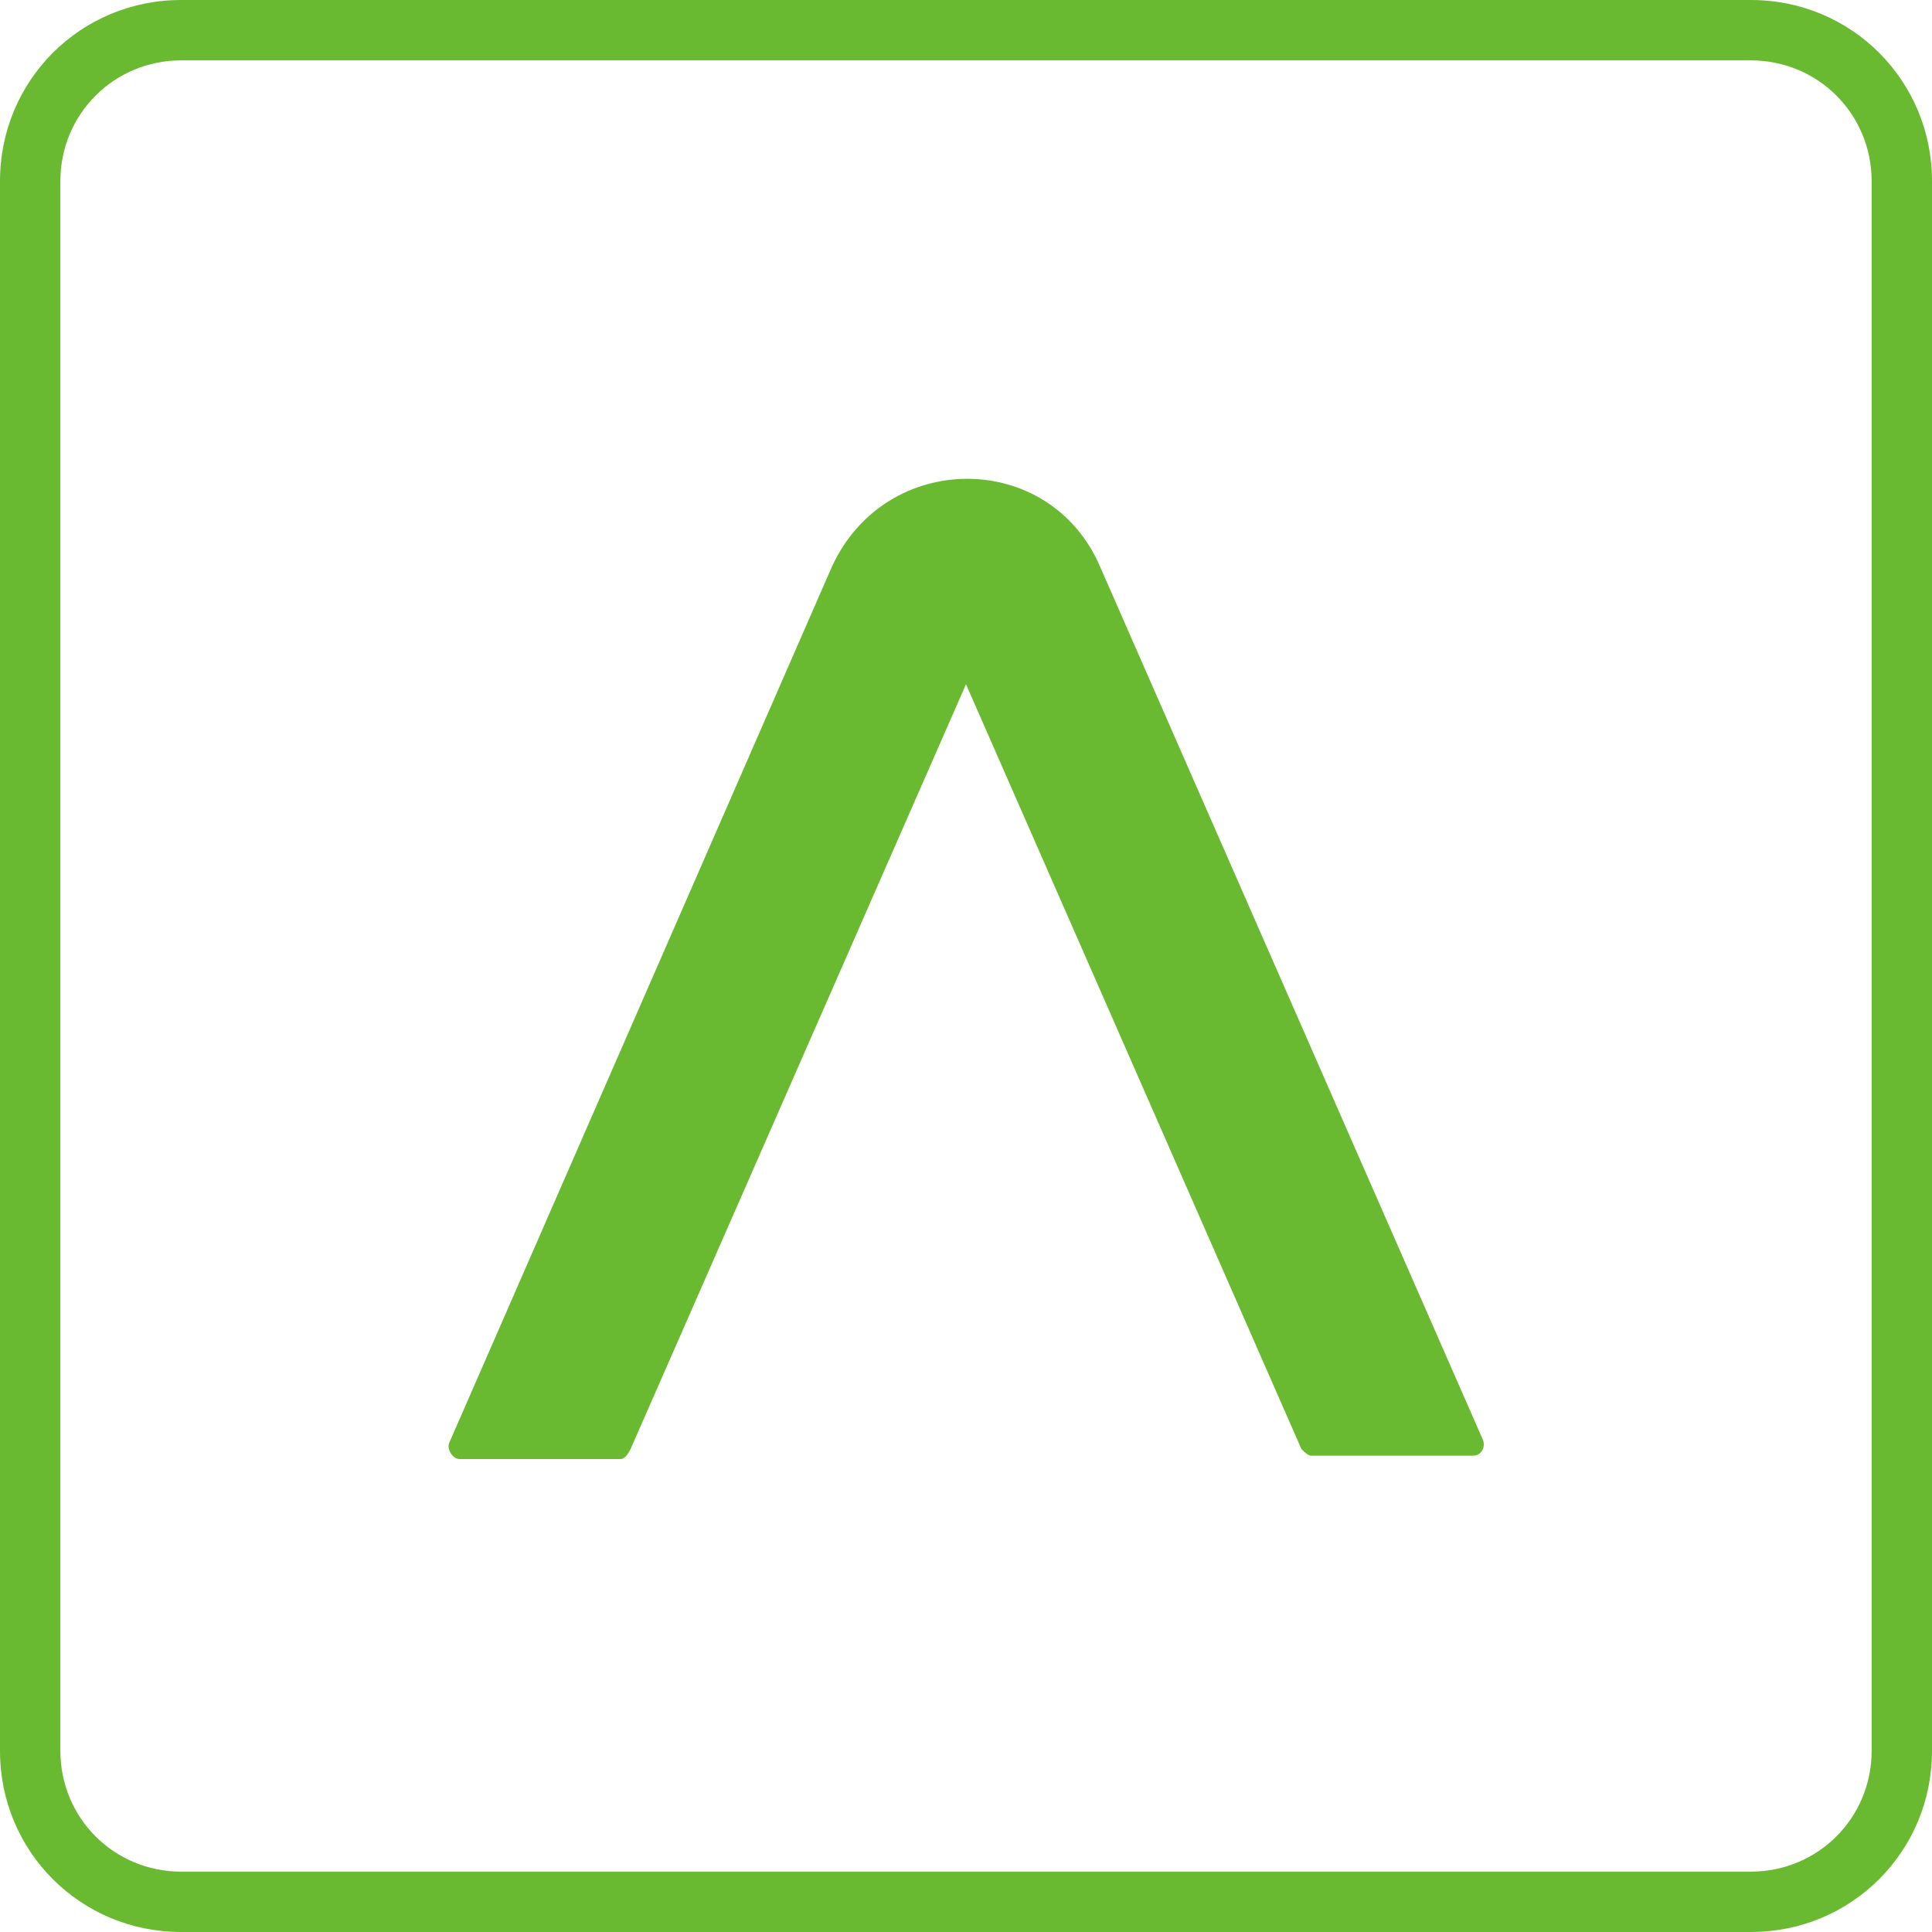
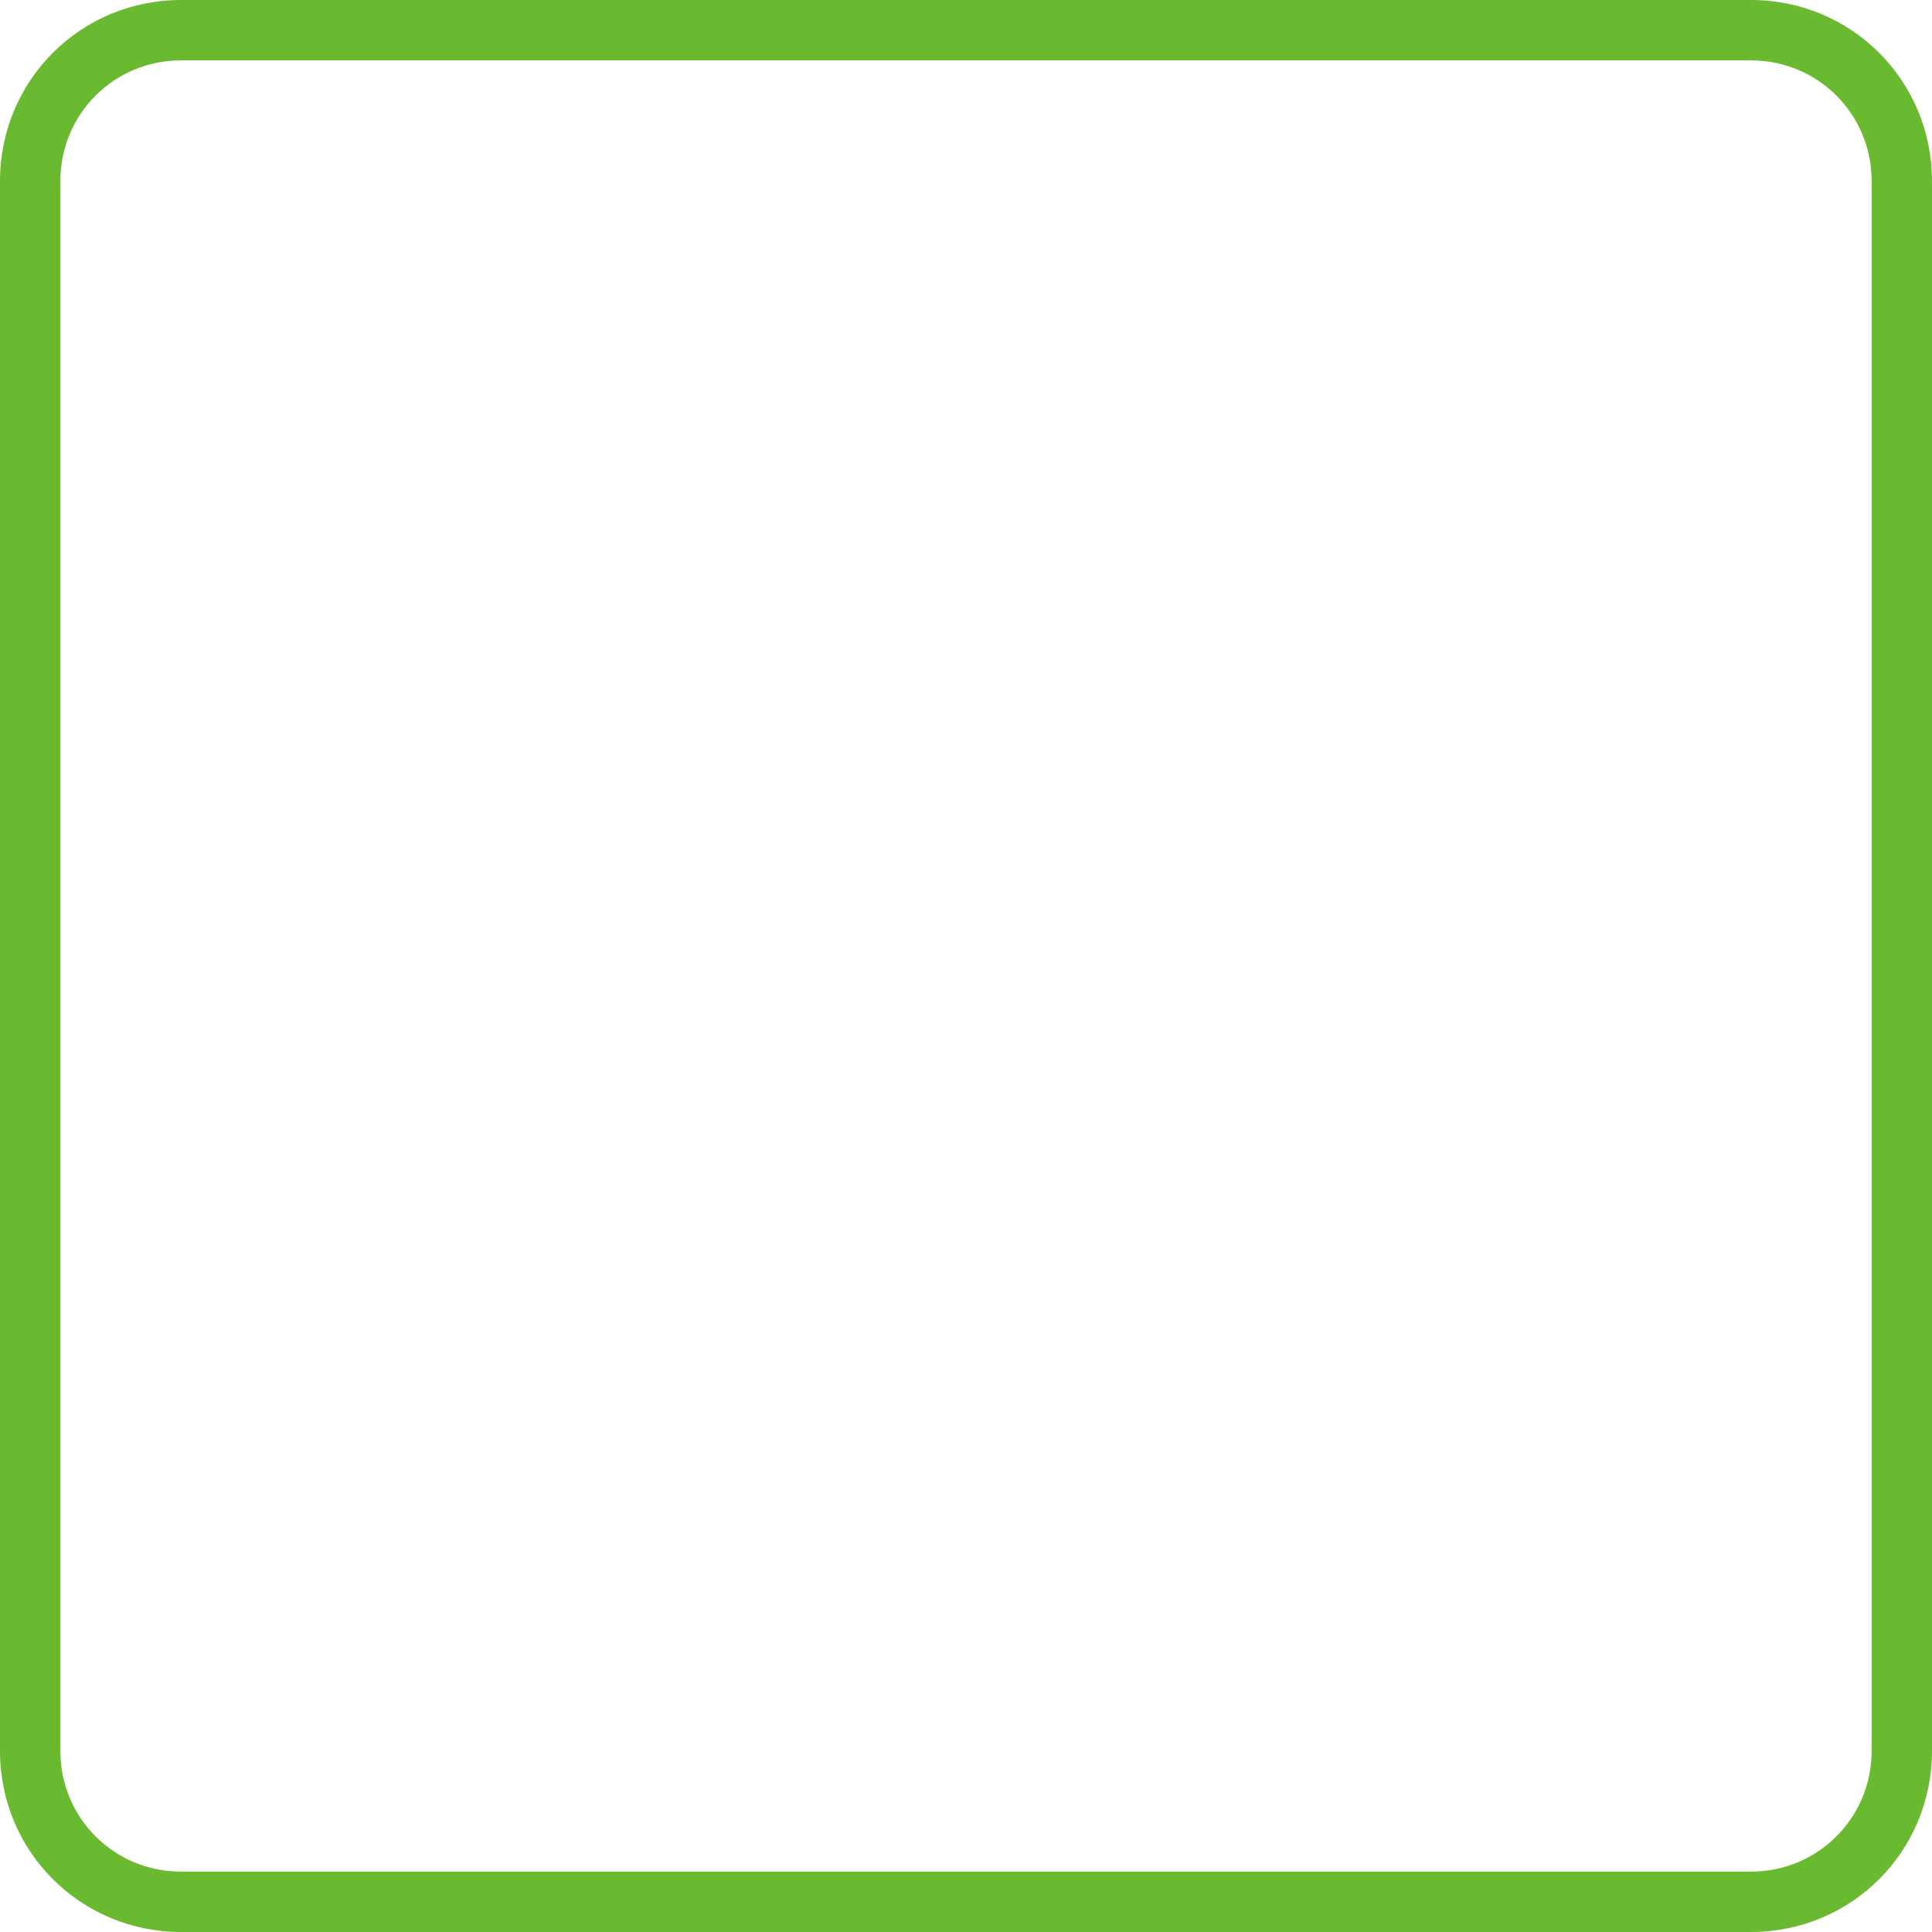
<svg xmlns="http://www.w3.org/2000/svg" xmlns:ns1="https://boxy-svg.com" version="1.1" id="Слой_1" x="0" y="0" viewBox="0 0 48 48" style="enable-background:new 0 0 150 150" width="48px" height="48px">
  <defs>
    <ns1:export>
      <ns1:file format="svg" />
    </ns1:export>
  </defs>
  <style>.st1{fill:#231f20}.st2{fill:#69ba31}</style>
-   <path class="st2" d="M 15.667 36 L 24 17 L 32.333 36 C 32.417 36.083 32.5 36.167 32.583 36.167 L 36.583 36.167 C 36.833 36.167 36.917 35.917 36.833 35.75 L 27.333 14.083 C 26.083 11.167 22 11.167 20.667 14.083 L 11.167 35.833 C 11.083 36 11.25 36.25 11.417 36.25 L 15.417 36.25 C 15.5 36.25 15.583 36.167 15.667 36 Z" />
  <path class="st2" d="M 43.5 48 L 4.5 48 C 2 48 0 46 0 43.5 L 0 4.5 C 0 2 2 0 4.5 0 L 43.5 0 C 46 0 48 2 48 4.5 L 48 43.5 C 48 46 46 48 43.5 48 Z M 4.5 1.5 C 2.833 1.5 1.5 2.833 1.5 4.5 L 1.5 43.5 C 1.5 45.167 2.833 46.5 4.5 46.5 L 43.5 46.5 C 45.167 46.5 46.5 45.167 46.5 43.5 L 46.5 4.5 C 46.5 2.833 45.167 1.5 43.5 1.5 L 4.5 1.5 Z" />
</svg>